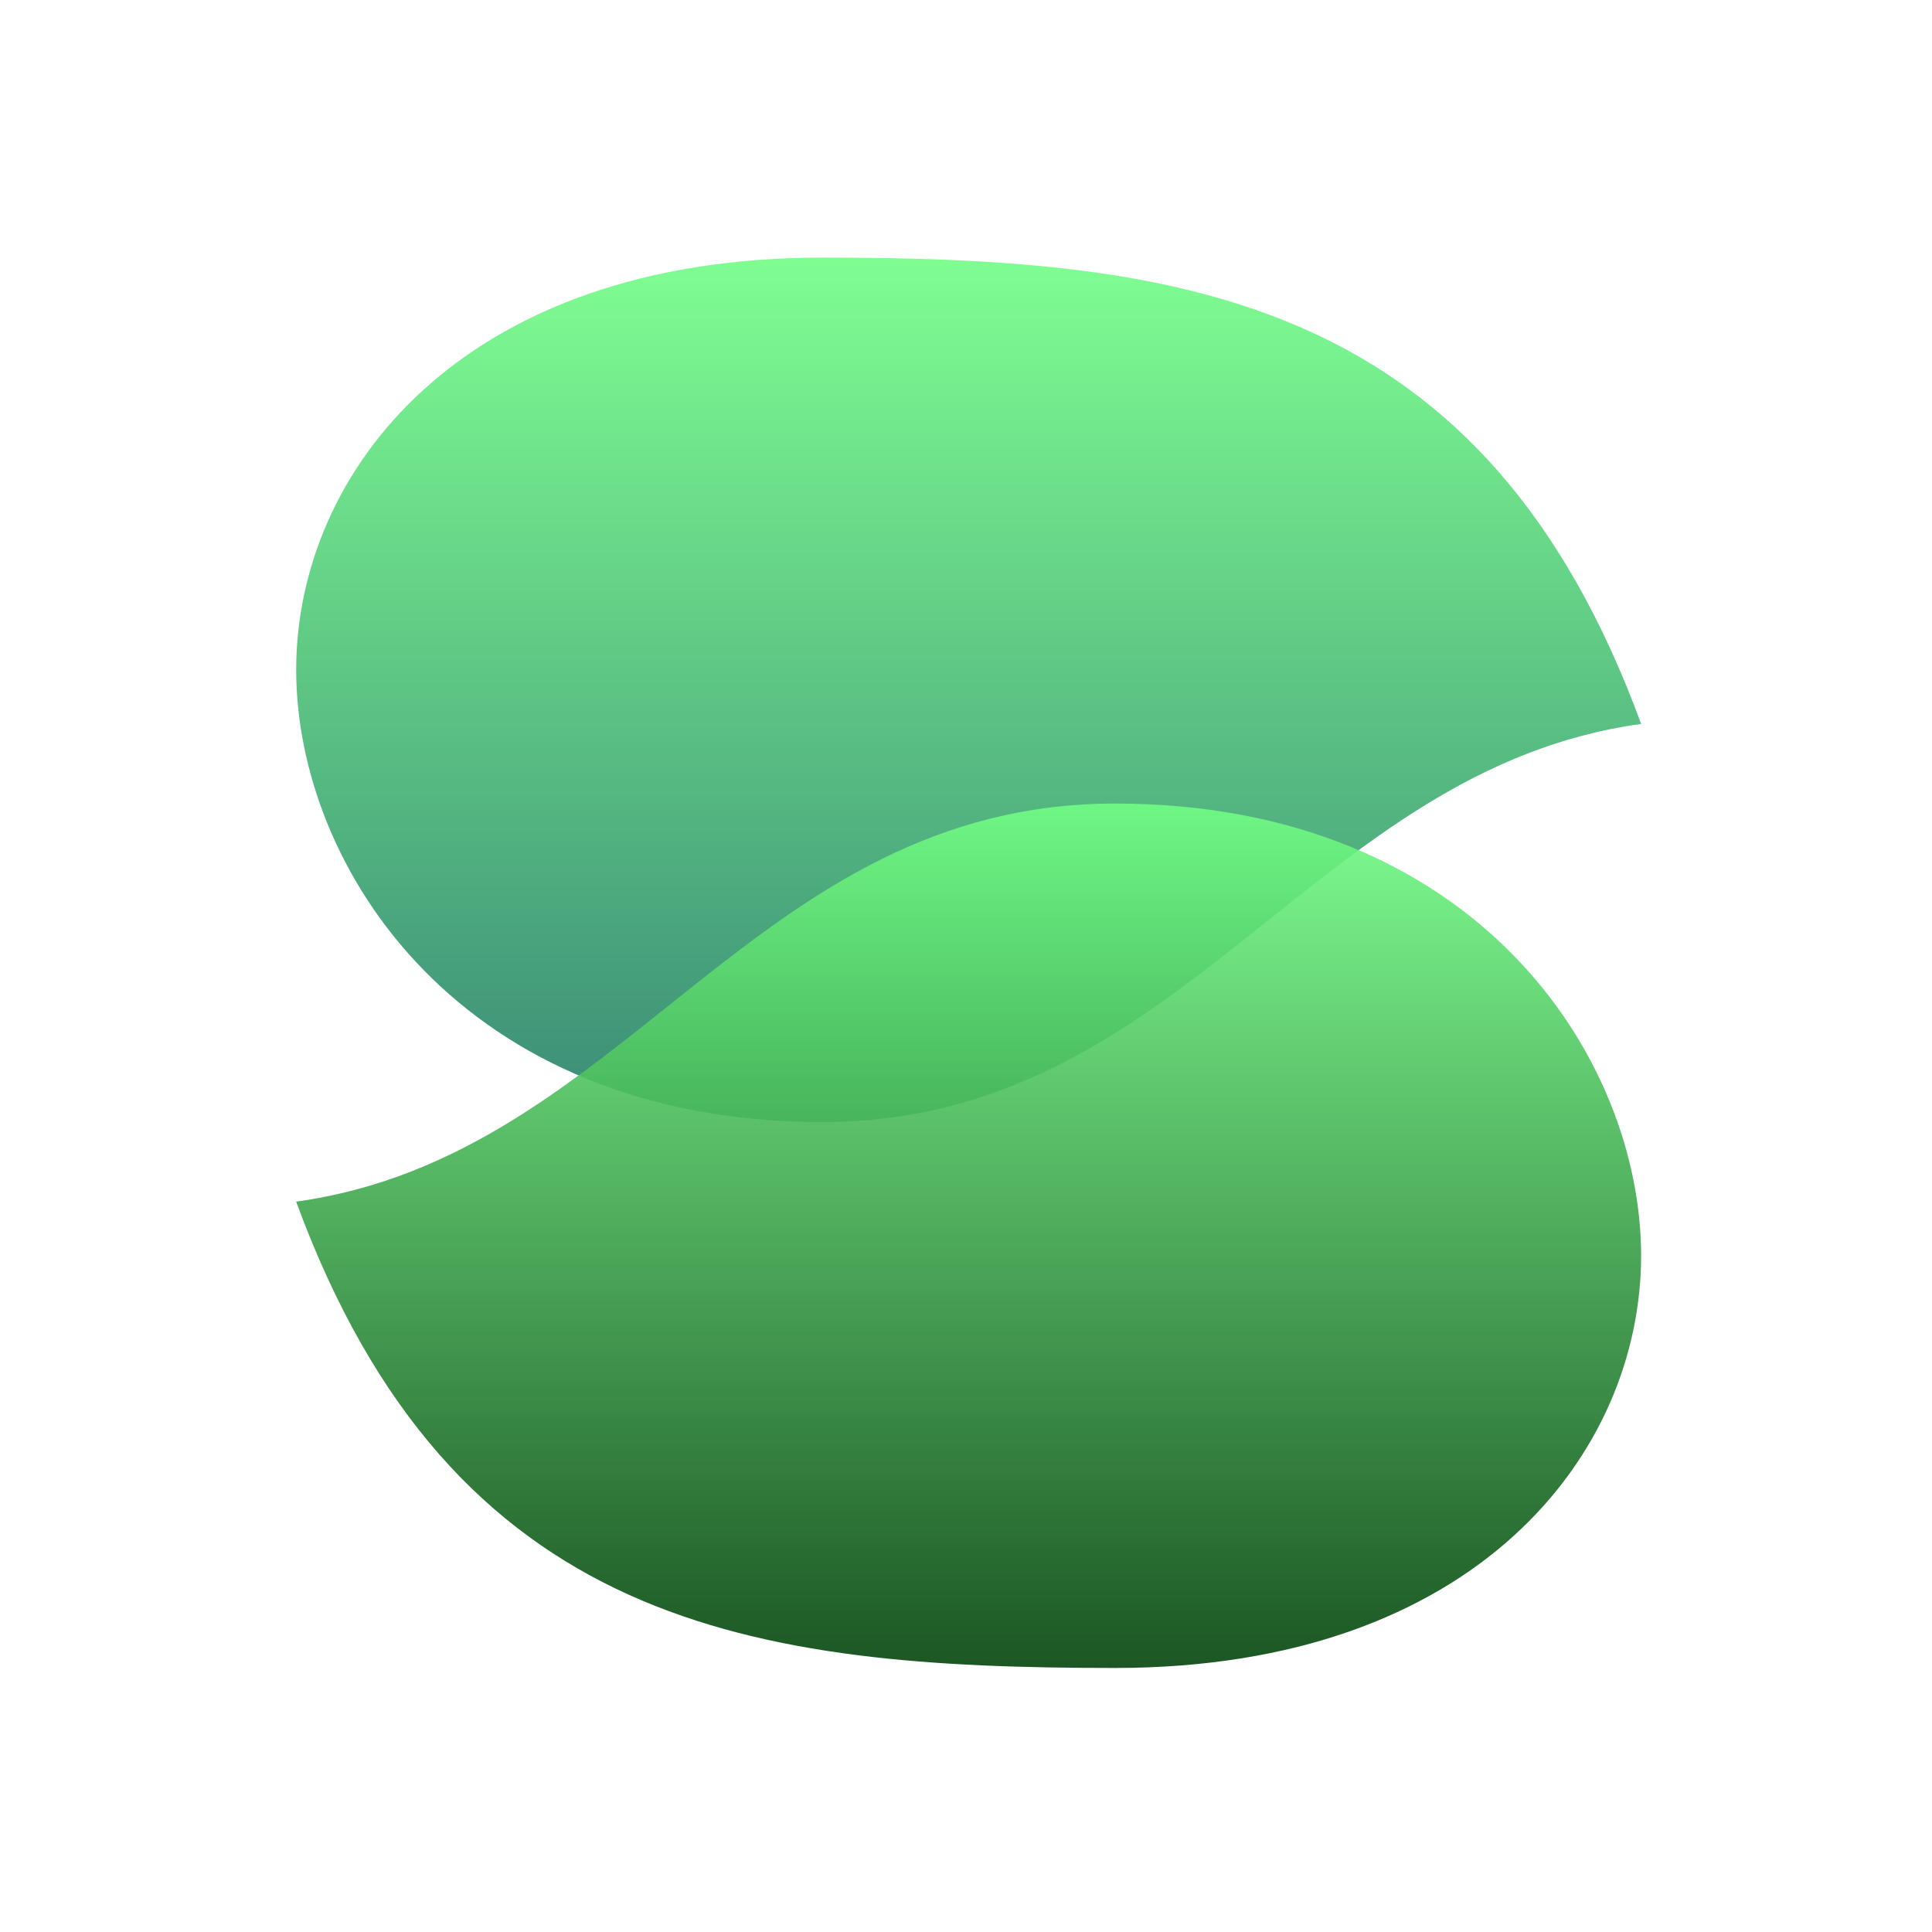
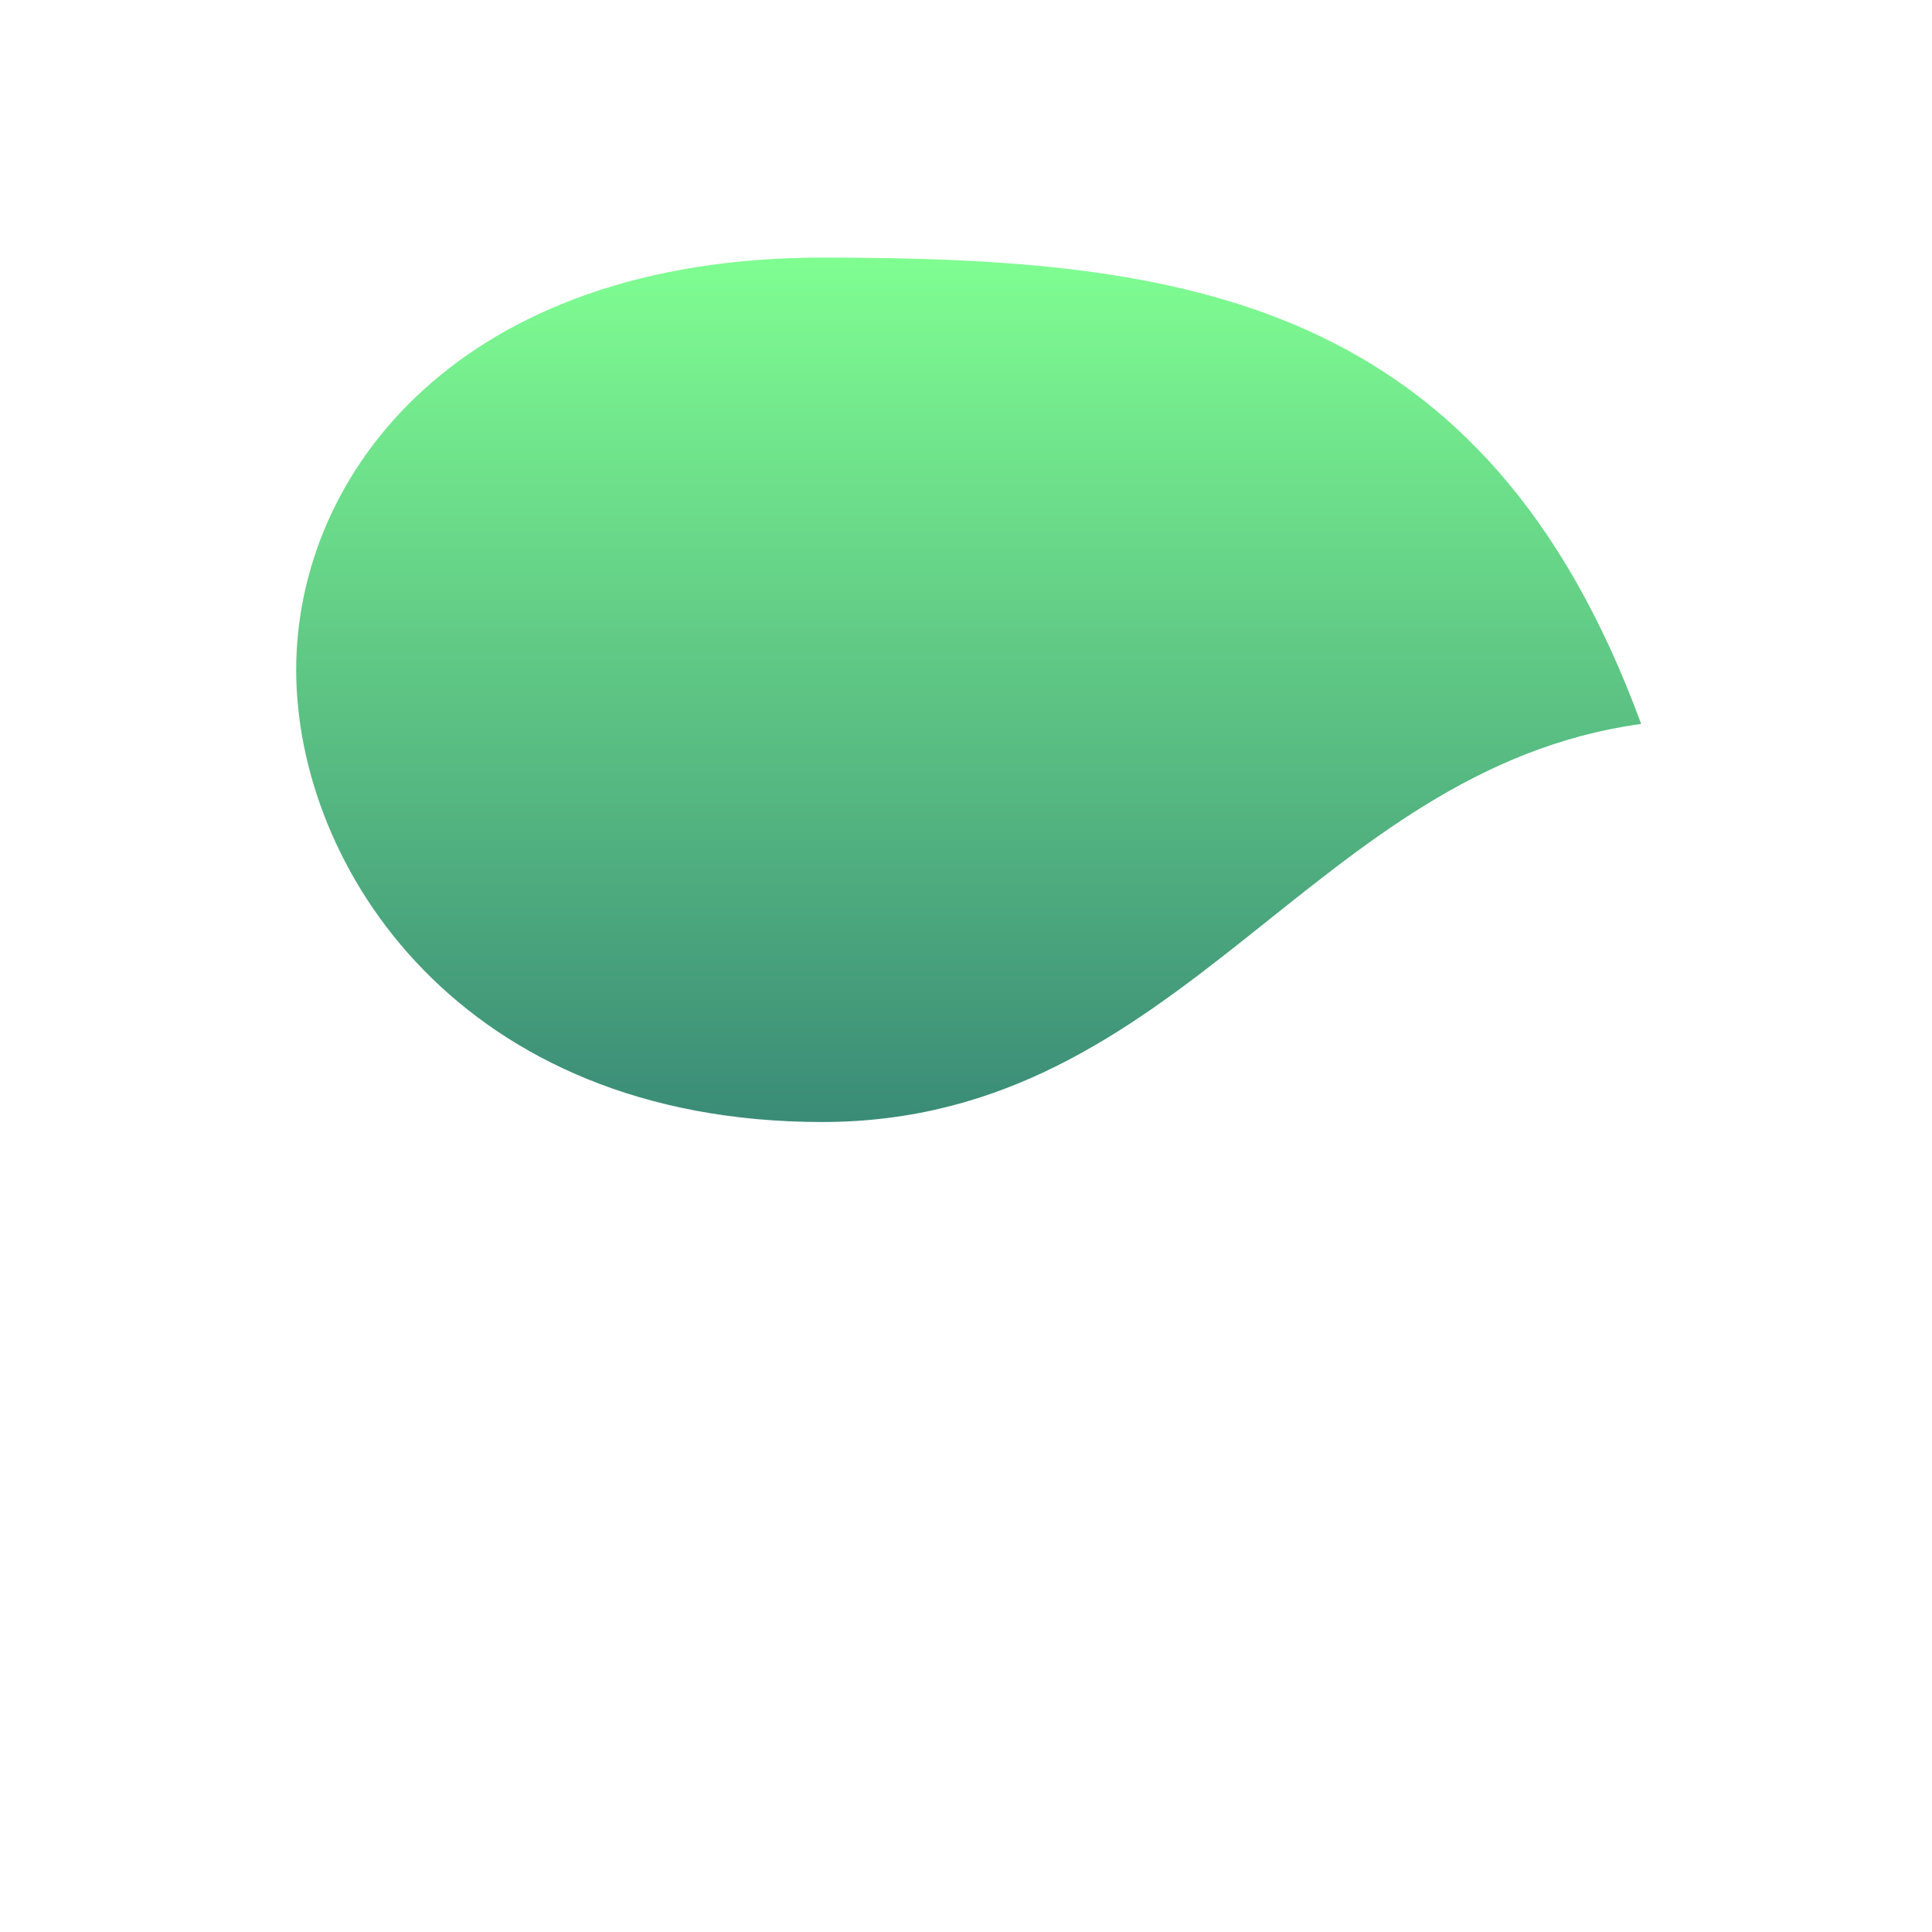
<svg xmlns="http://www.w3.org/2000/svg" width="180" height="180" viewBox="0 0 180 180" fill="none">
  <path d="M152.902 67.446C122.171 71.685 110.256 104.535 76.605 104.535C42.953 104.535 27.595 80.848 27.595 62.413C27.595 43.978 42.953 24 76.605 24C110.256 24 138.331 27.708 152.902 67.446Z" fill="url(#paint0_linear_52_408)" fill-opacity="0.9" />
-   <path d="M27.592 111.953C58.322 107.714 70.237 74.864 103.888 74.864C137.54 74.864 152.898 98.551 152.898 116.986C152.898 135.422 137.54 155.4 103.888 155.4C70.237 155.4 42.162 151.691 27.592 111.953Z" fill="url(#paint1_linear_52_408)" fill-opacity="0.9" />
  <defs>
    <linearGradient id="paint0_linear_52_408" x1="90.248" y1="24" x2="90.248" y2="104.535" gradientUnits="userSpaceOnUse">
      <stop stop-color="#72FE86" />
      <stop offset="1" stop-color="#257F68" />
    </linearGradient>
    <linearGradient id="paint1_linear_52_408" x1="90.245" y1="74.864" x2="90.245" y2="155.4" gradientUnits="userSpaceOnUse">
      <stop stop-color="#72FE86" />
      <stop offset="1" stop-color="#03440C" />
    </linearGradient>
  </defs>
</svg>